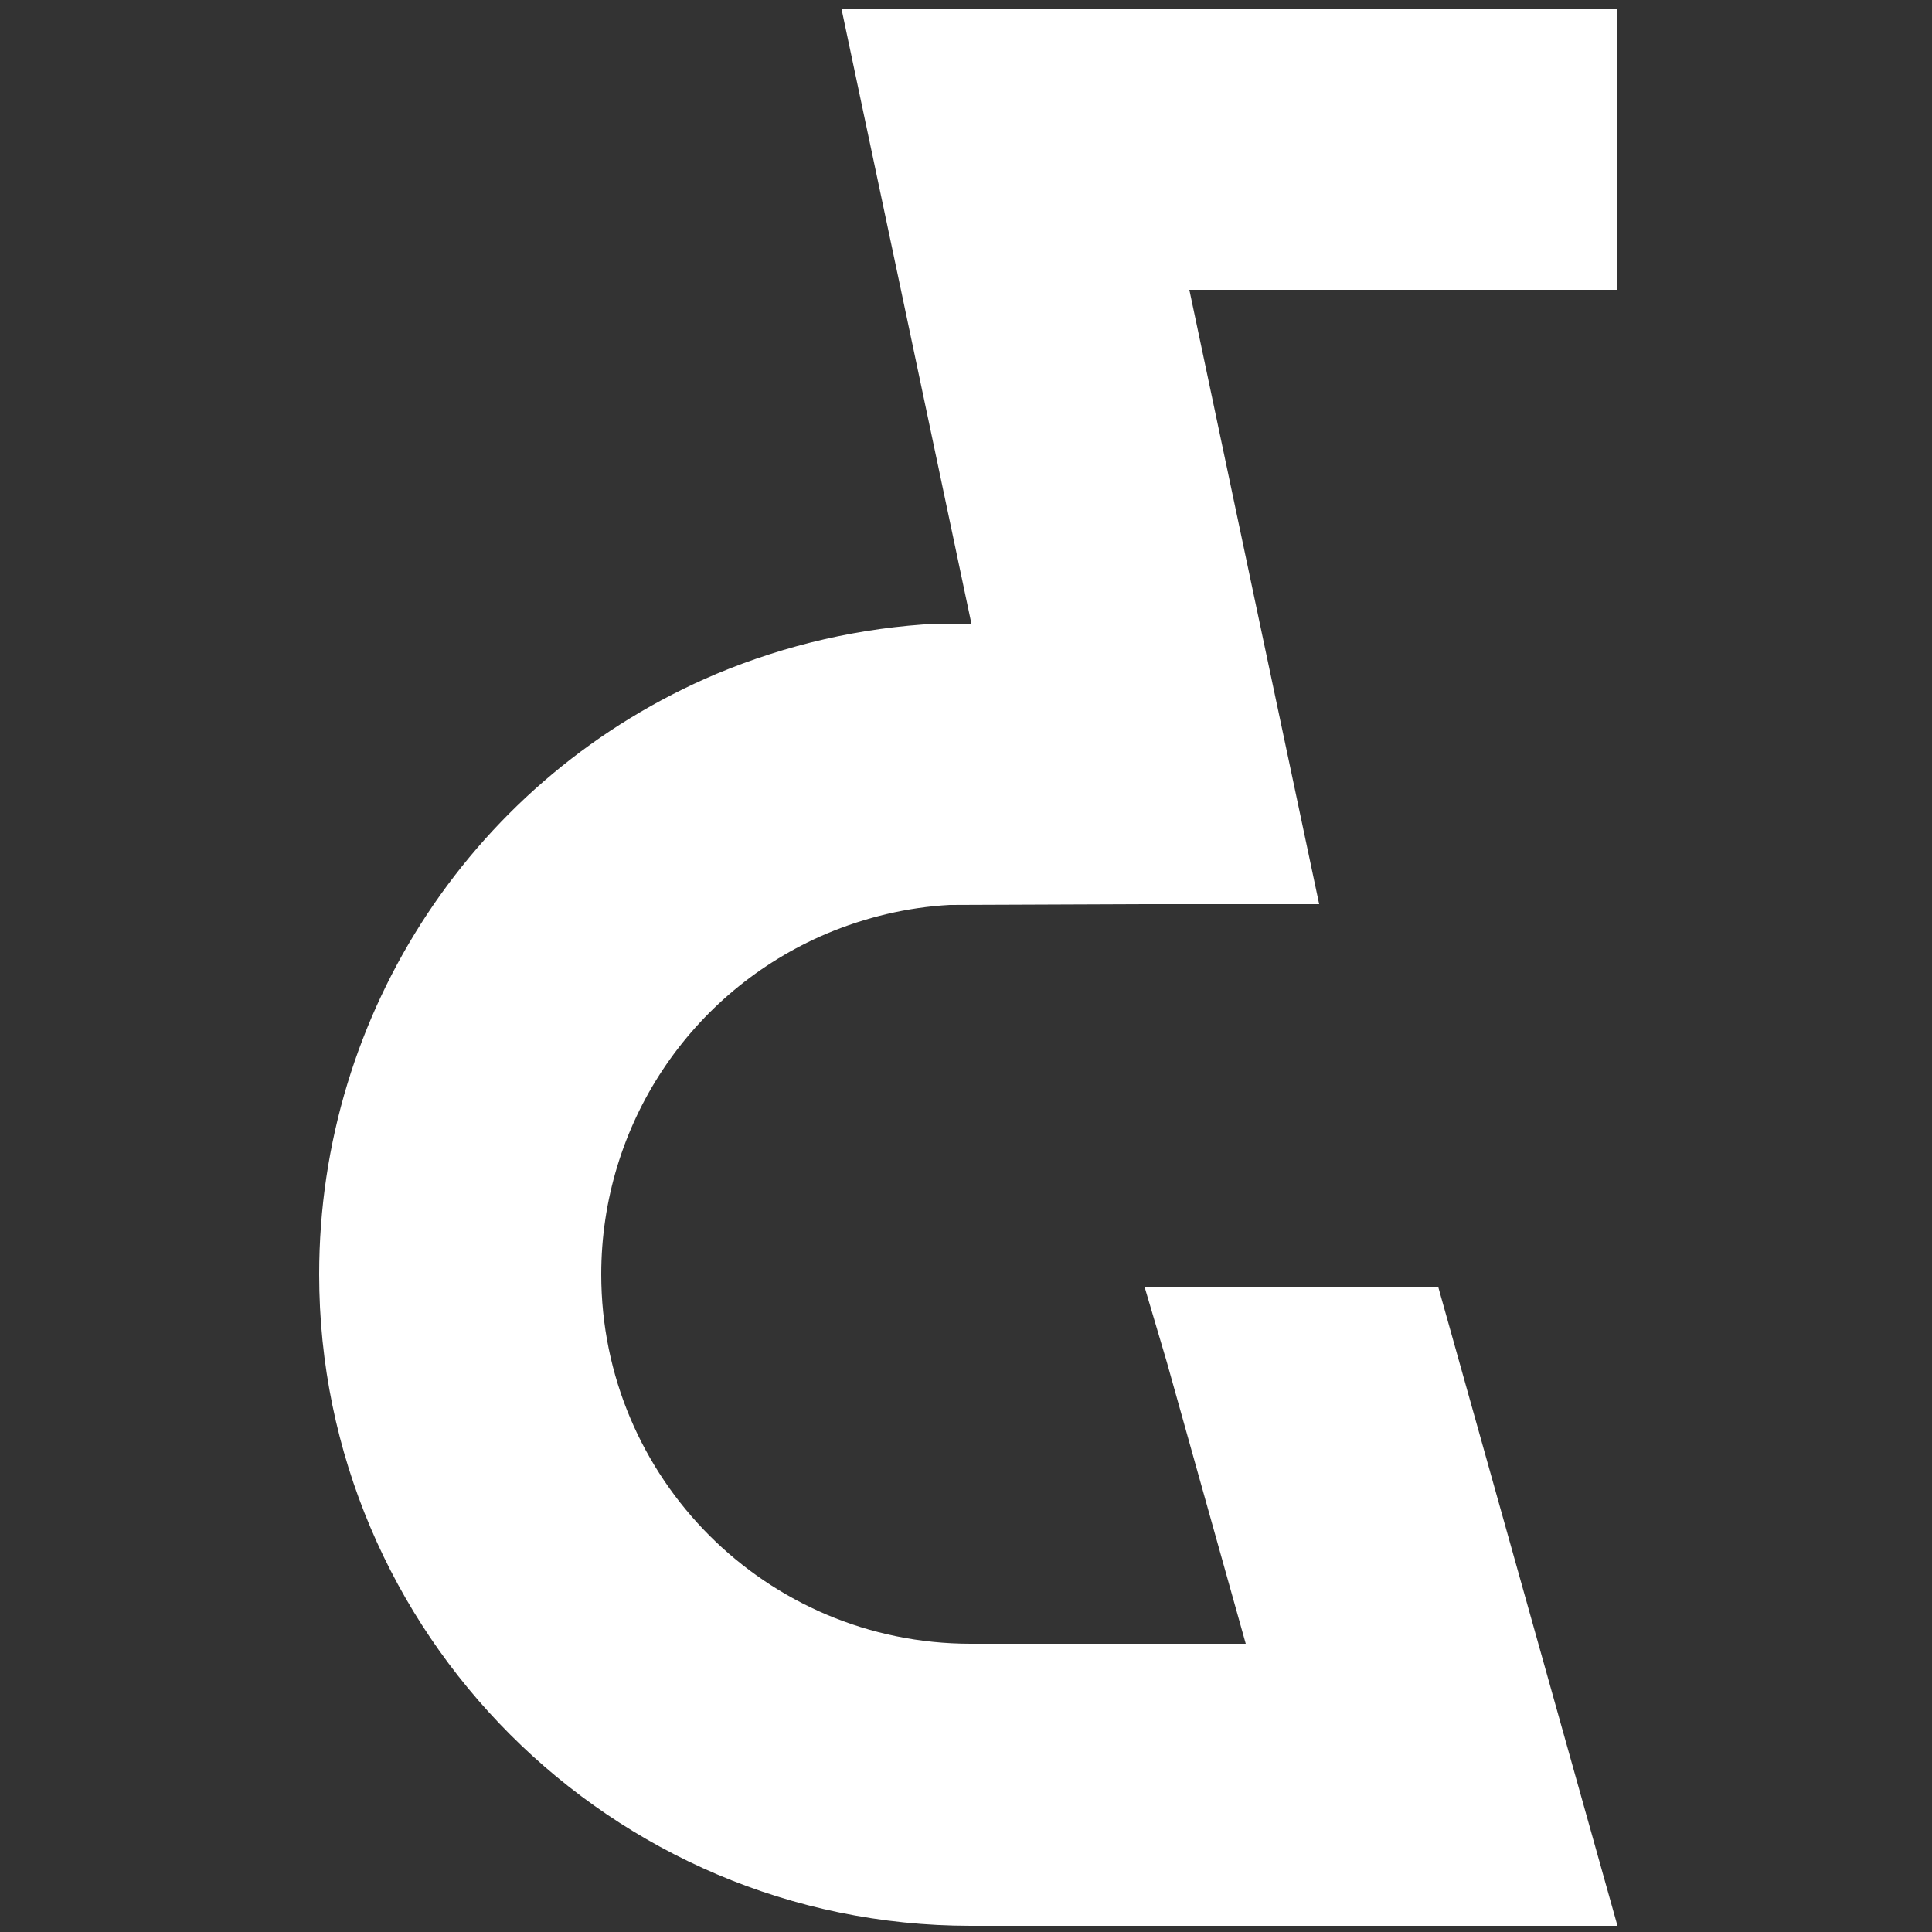
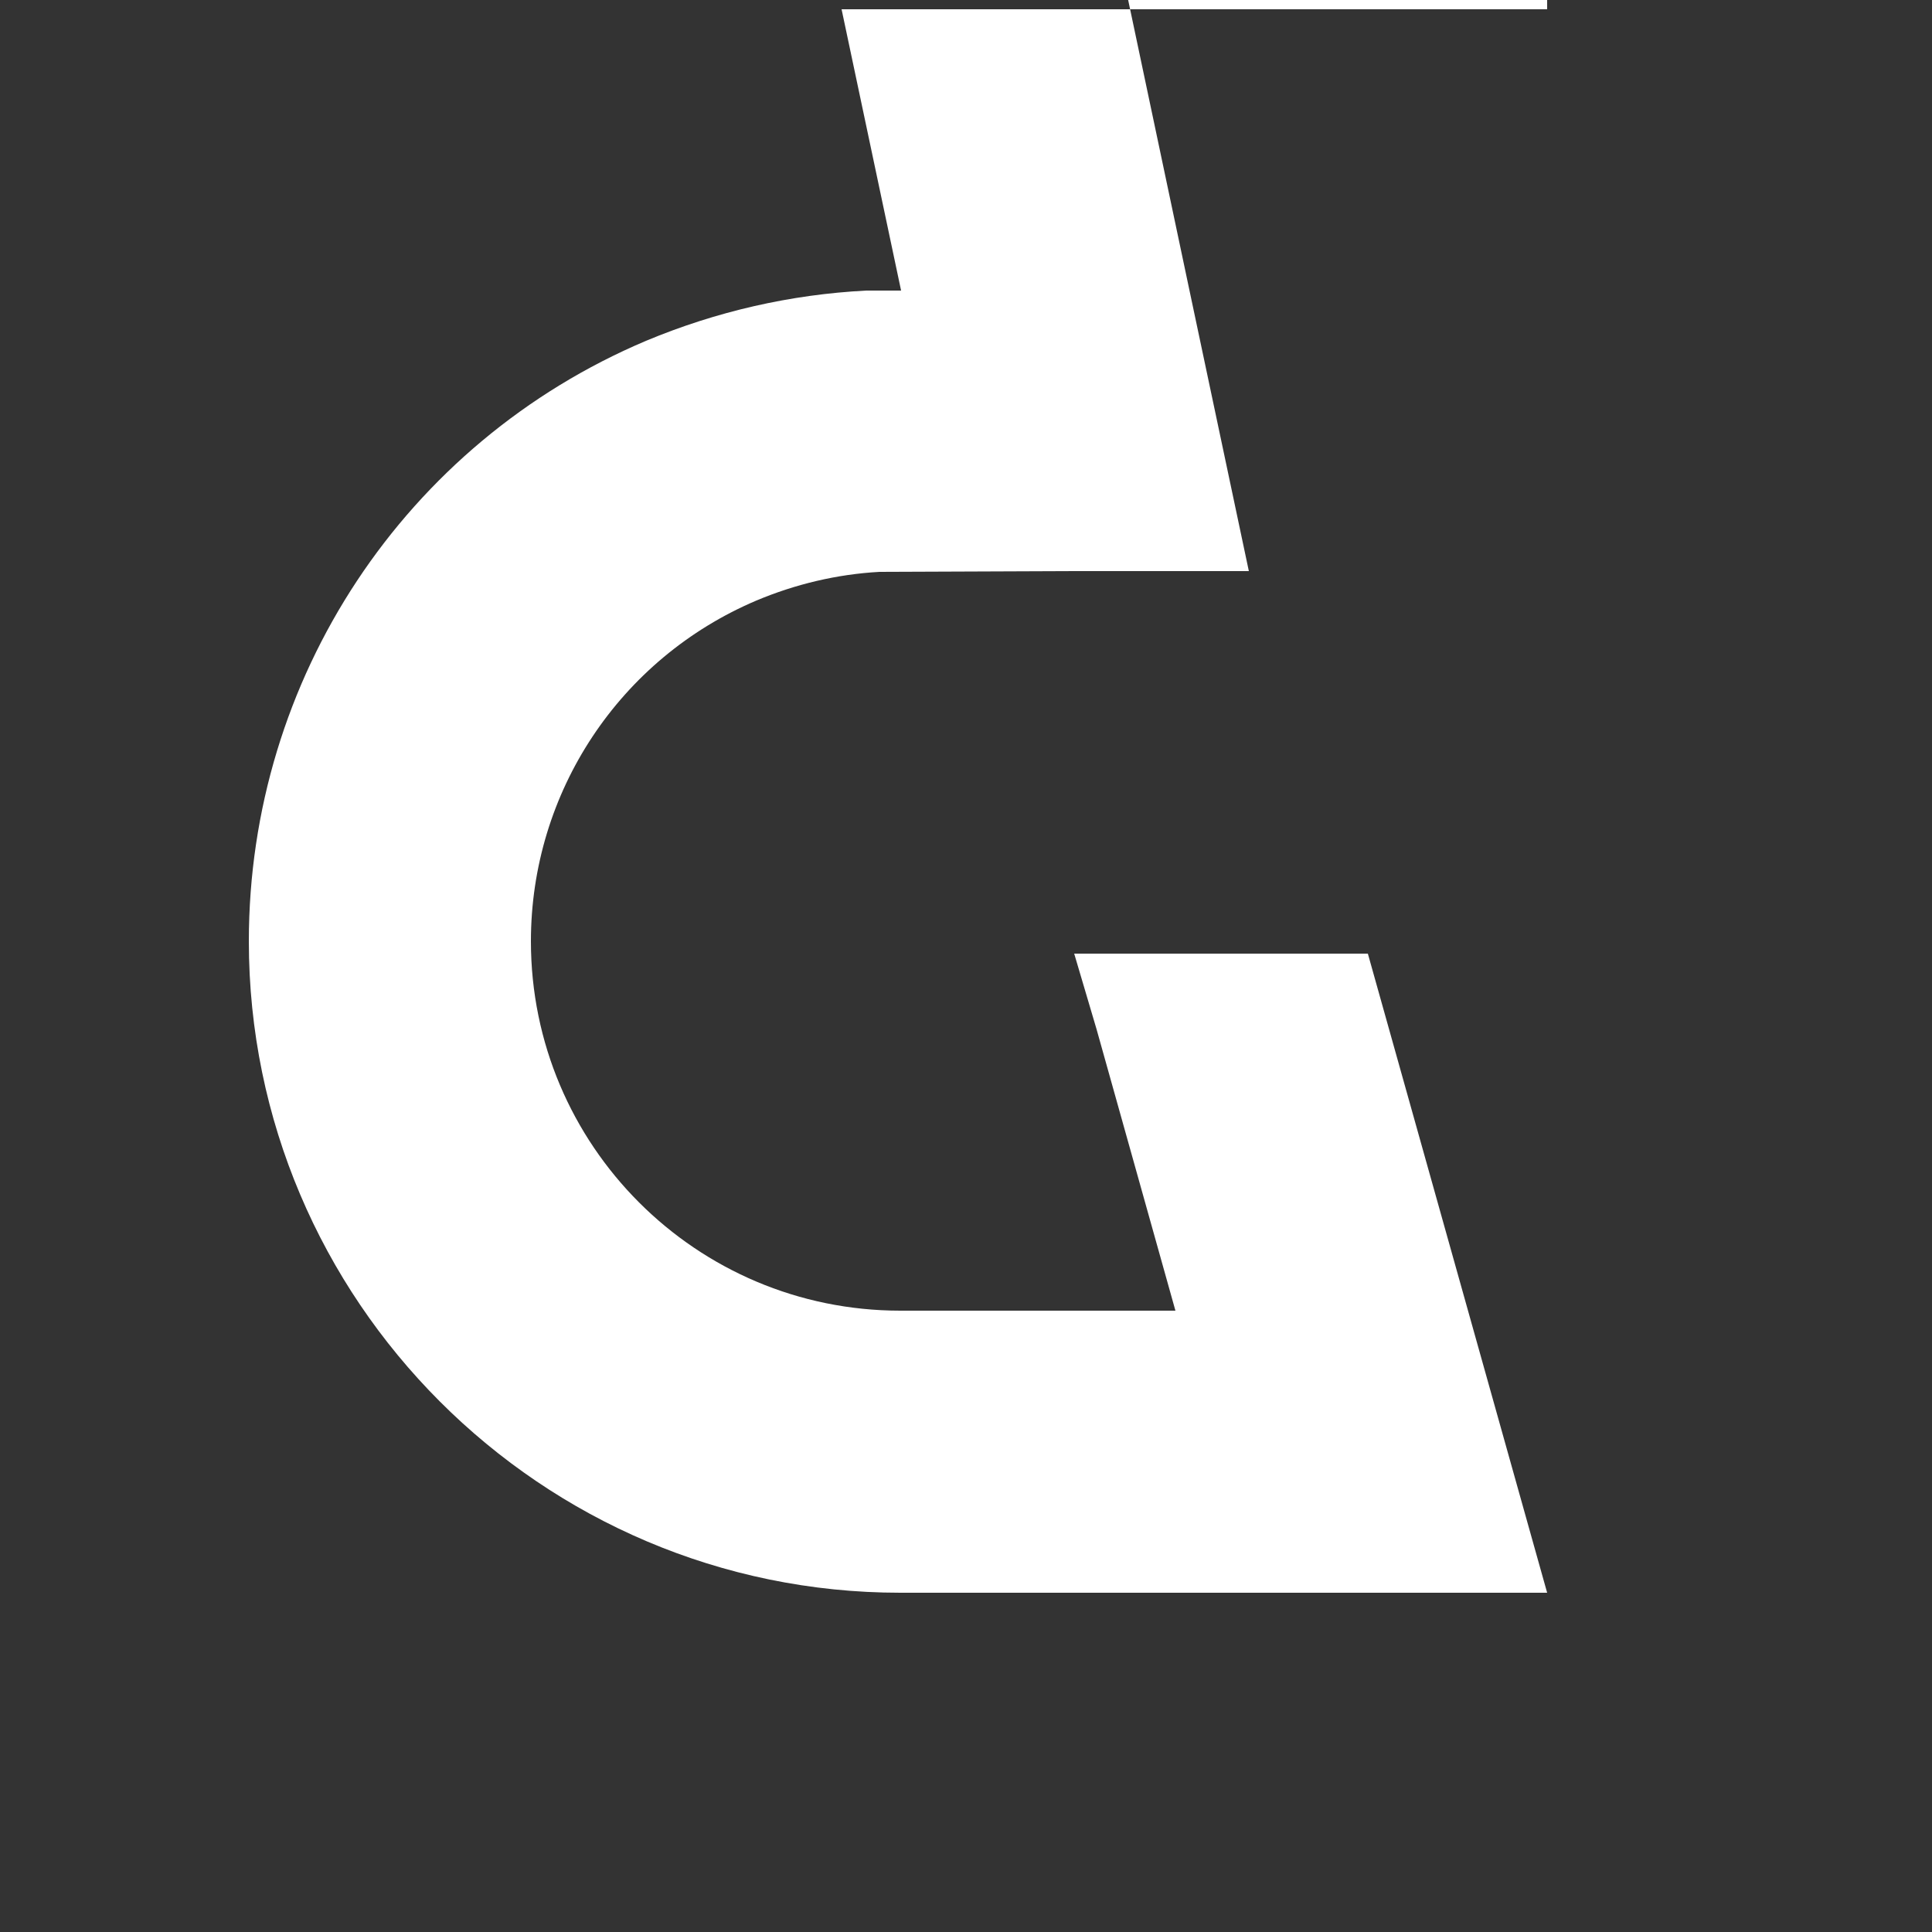
<svg xmlns="http://www.w3.org/2000/svg" version="1.1" id="Laag_1" x="0px" y="0px" viewBox="0 0 250 250" style="enable-background:new 0 0 250 250;" xml:space="preserve">
  <rect x="0" y="0" width="250" height="250" fill="#333333" stroke="none" />
  <style type="text/css">
	.st0{fill:#FFFFFF;}
</style>
-   <path class="st0" d="M209.2,1.2H108.9l7.7,36.4l9.1,43.1c-2.4,0-4.1,0-4.5,0c-9.8,0.5-19.4,2.7-28.5,6.5  c-31.2,13.2-51.4,43.7-51.4,77.7c0,46.4,37.8,84.3,84.3,84.3h83.7l-23.2-82.7h-38l2.9,9.8l10.2,36.4h-35.6  c-26.4,0-47.8-21.4-47.8-47.8c0-19.3,11.5-36.6,29.2-44.1c5-2.1,10.4-3.4,15.9-3.7c2.7,0,22.7-0.1,25.3-0.1h22.5l-7.7-36.4  l-9.1-43.1h55.4V1.2z" />
+   <path class="st0" d="M209.2,1.2H108.9l7.7,36.4c-2.4,0-4.1,0-4.5,0c-9.8,0.5-19.4,2.7-28.5,6.5  c-31.2,13.2-51.4,43.7-51.4,77.7c0,46.4,37.8,84.3,84.3,84.3h83.7l-23.2-82.7h-38l2.9,9.8l10.2,36.4h-35.6  c-26.4,0-47.8-21.4-47.8-47.8c0-19.3,11.5-36.6,29.2-44.1c5-2.1,10.4-3.4,15.9-3.7c2.7,0,22.7-0.1,25.3-0.1h22.5l-7.7-36.4  l-9.1-43.1h55.4V1.2z" />
</svg>